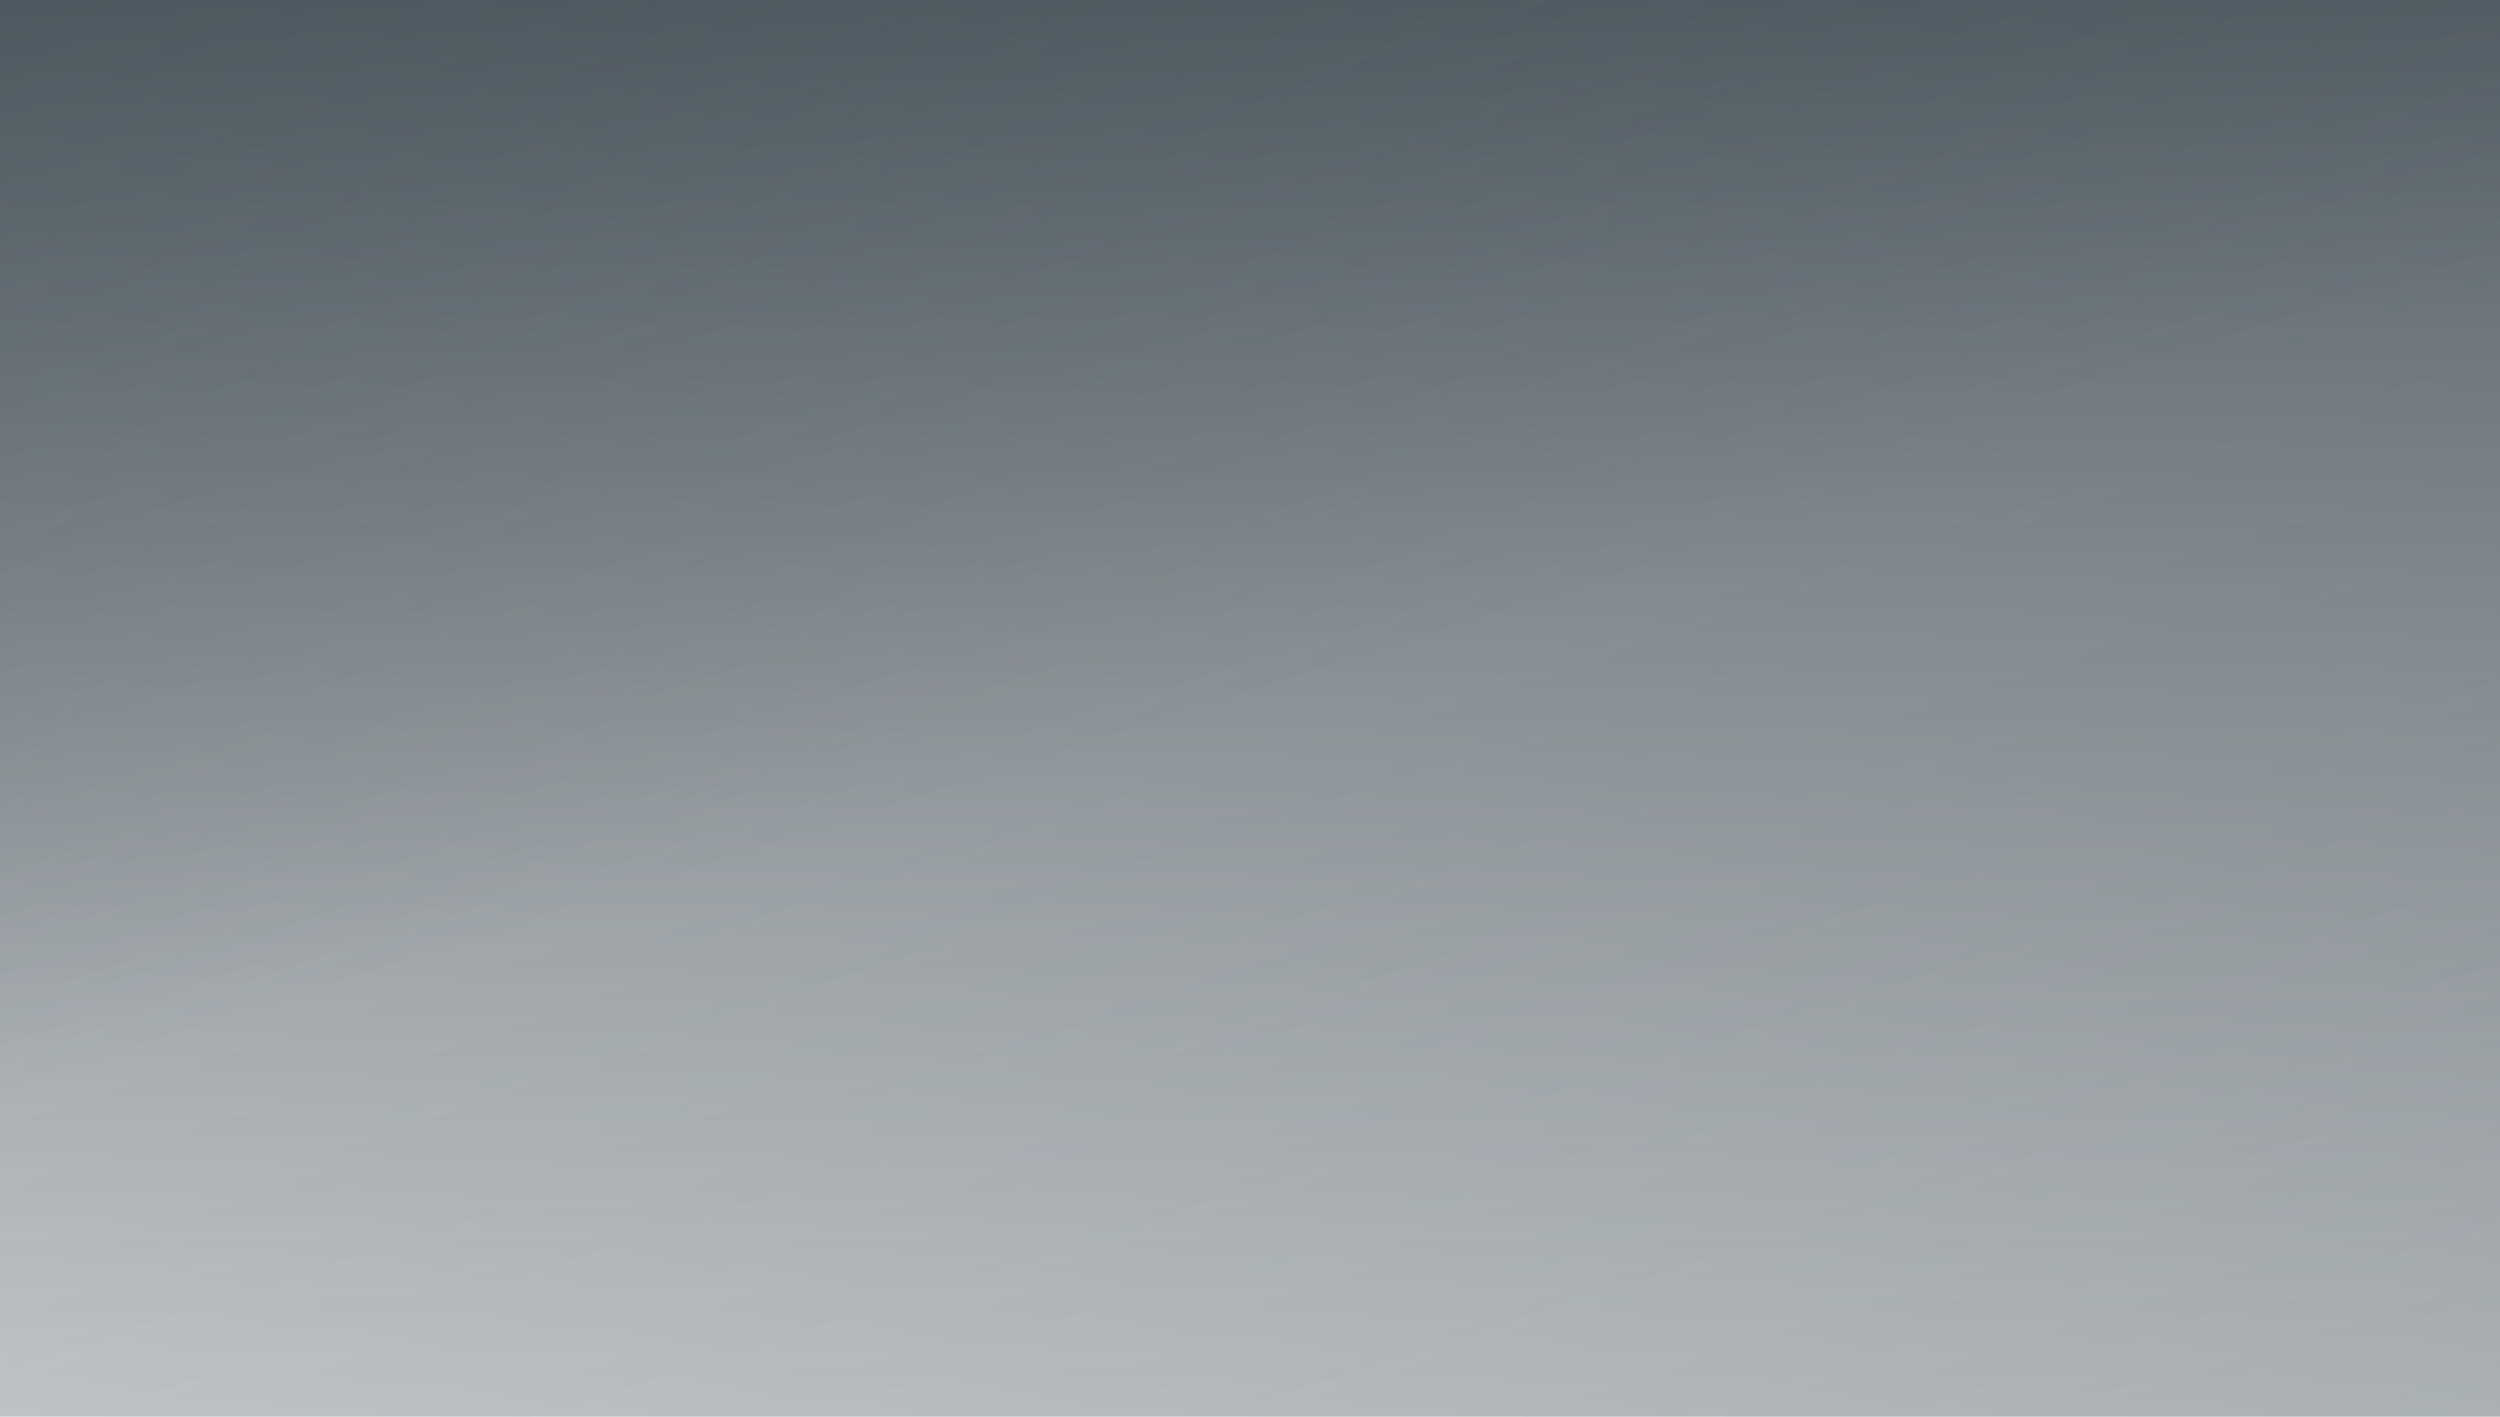
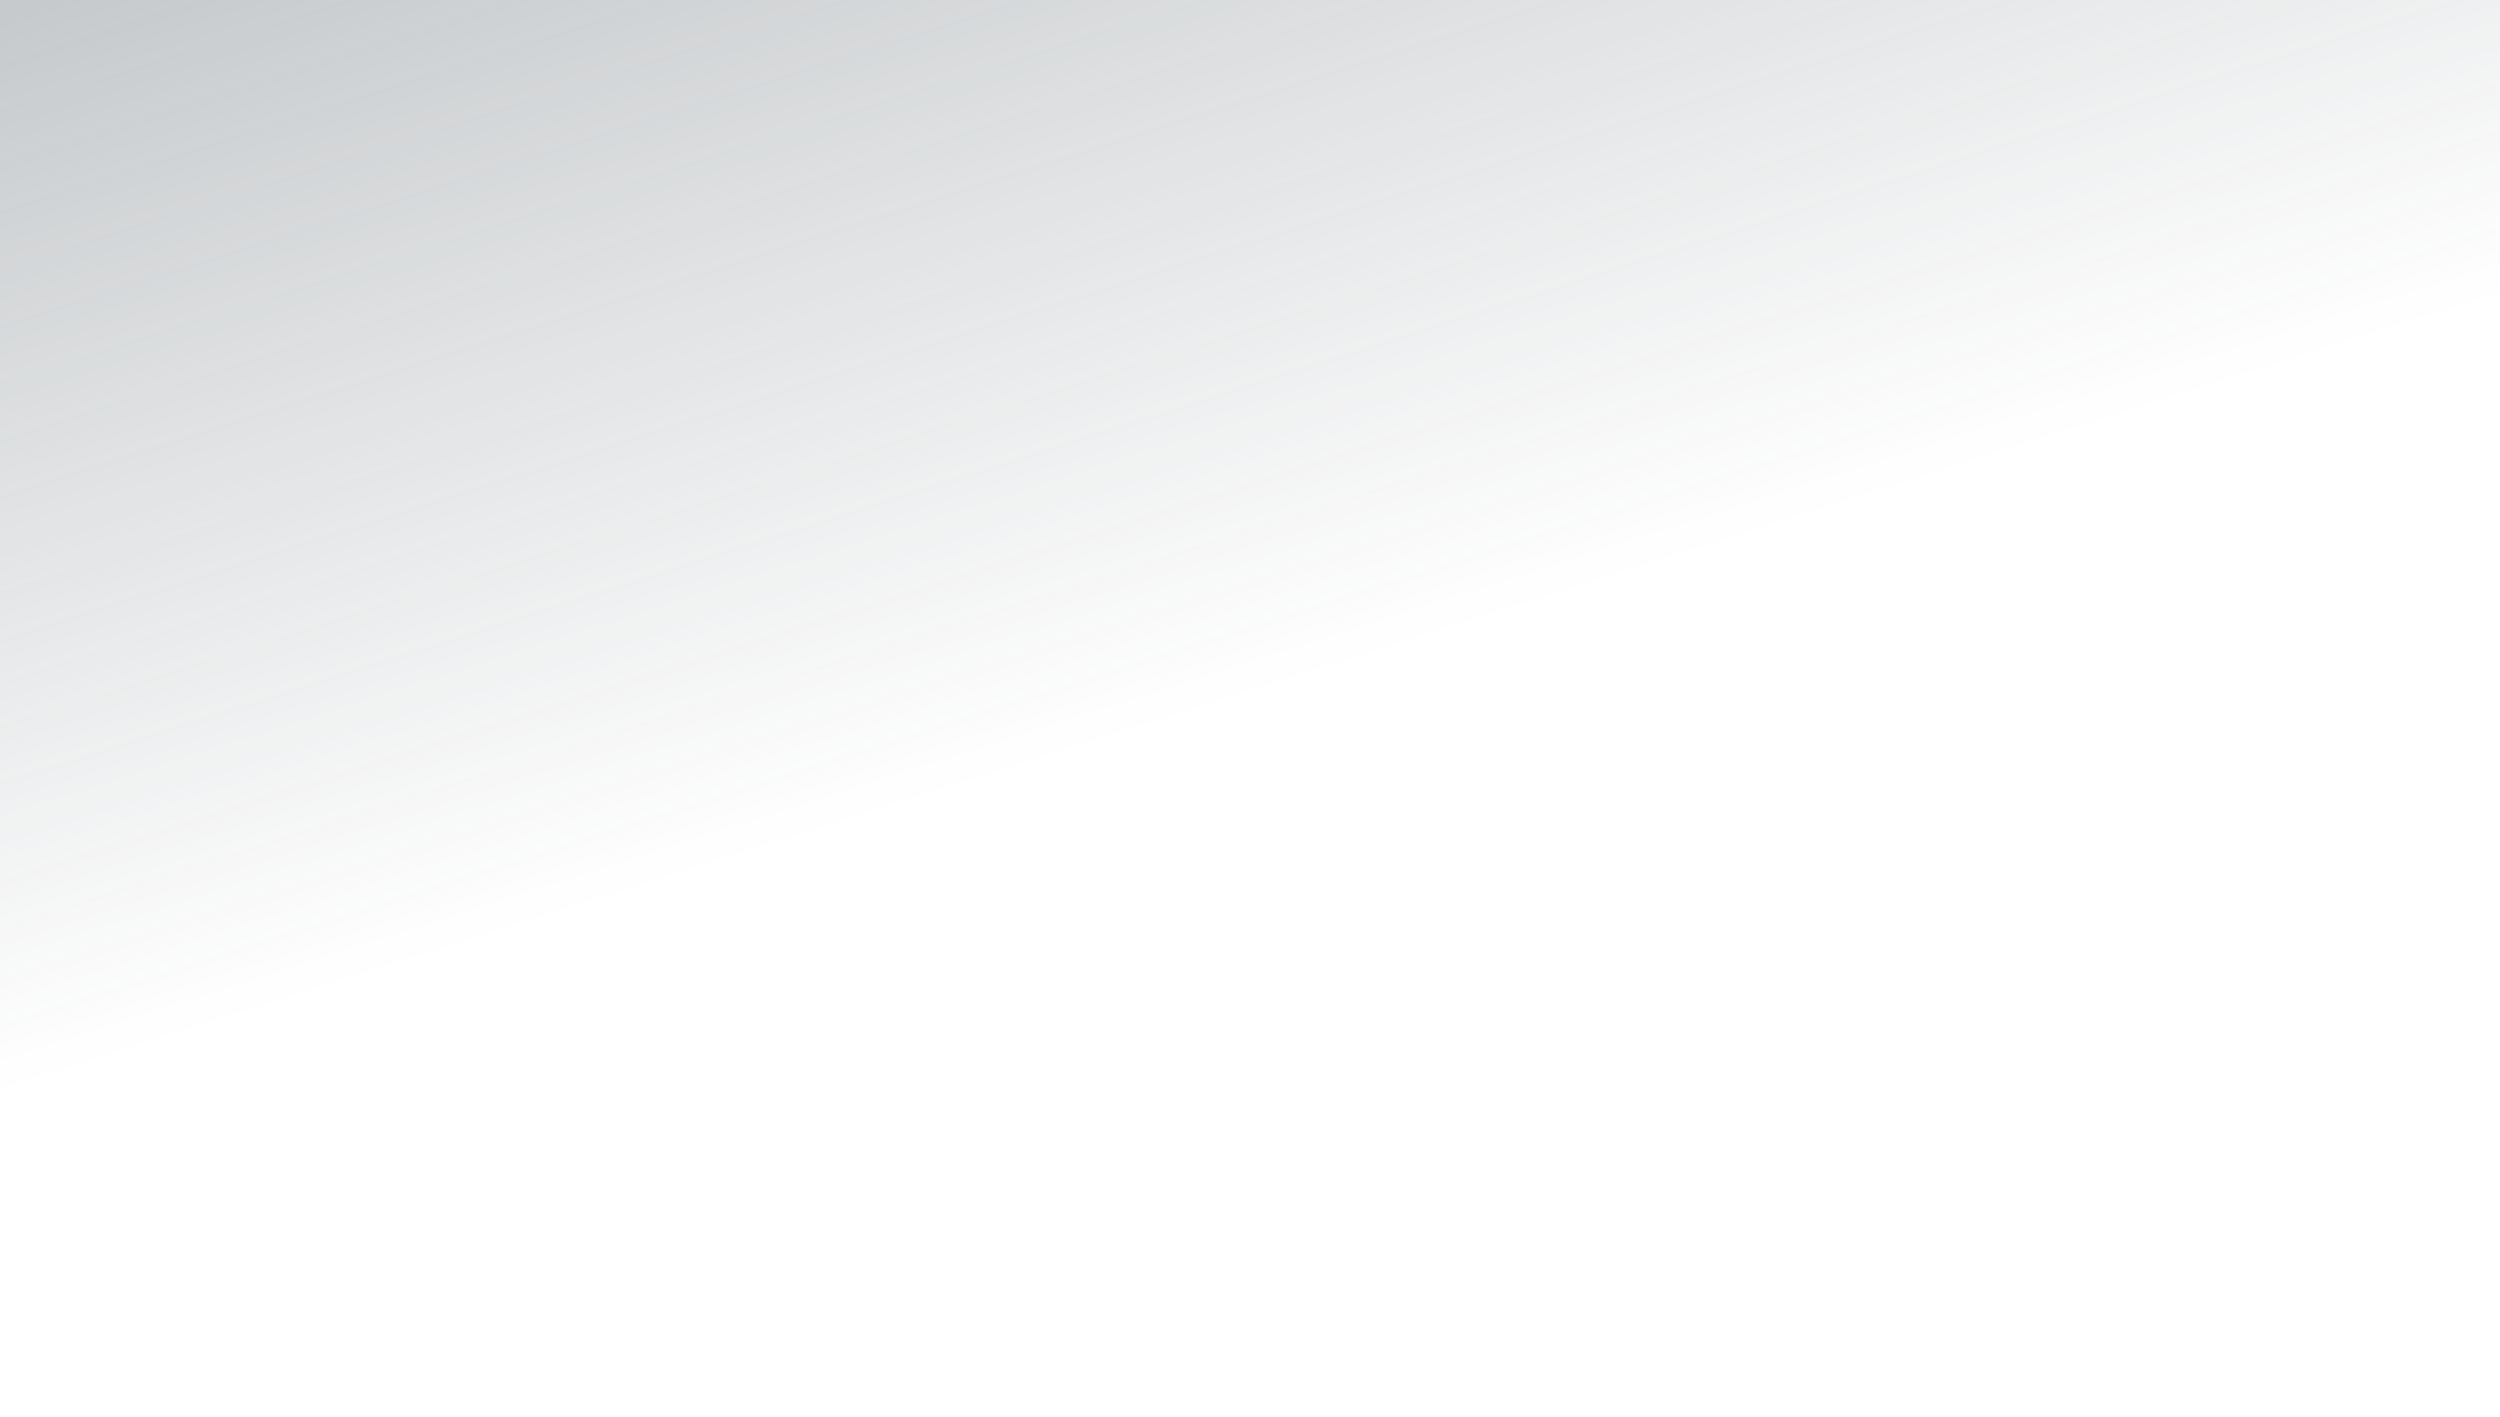
<svg xmlns="http://www.w3.org/2000/svg" width="600" height="340" viewBox="0 0 600 340" fill="none">
-   <rect width="600" height="340" fill="url(#paint0_linear_2030_952)" />
-   <rect width="600" height="340" fill="url(#paint1_linear_2030_952)" />
  <rect width="600" height="340" fill="url(#paint2_linear_2030_952)" />
  <defs>
    <linearGradient id="paint0_linear_2030_952" x1="4.545" y1="3.091" x2="157.224" y2="481.351" gradientUnits="userSpaceOnUse">
      <stop offset="0.5" stop-color="#404C54" stop-opacity="0" />
      <stop offset="1" stop-color="#404C54" stop-opacity="0.2" />
    </linearGradient>
    <linearGradient id="paint1_linear_2030_952" x1="300" y1="0" x2="300" y2="340" gradientUnits="userSpaceOnUse">
      <stop stop-color="#404C54" stop-opacity="0.9" />
      <stop offset="1" stop-color="#404C54" stop-opacity="0.3" />
    </linearGradient>
    <linearGradient id="paint2_linear_2030_952" x1="0" y1="0" x2="153.718" y2="482.252" gradientUnits="userSpaceOnUse">
      <stop stop-color="#404C54" stop-opacity="0.3" />
      <stop offset="0.495" stop-color="#404C54" stop-opacity="0" />
    </linearGradient>
  </defs>
</svg>